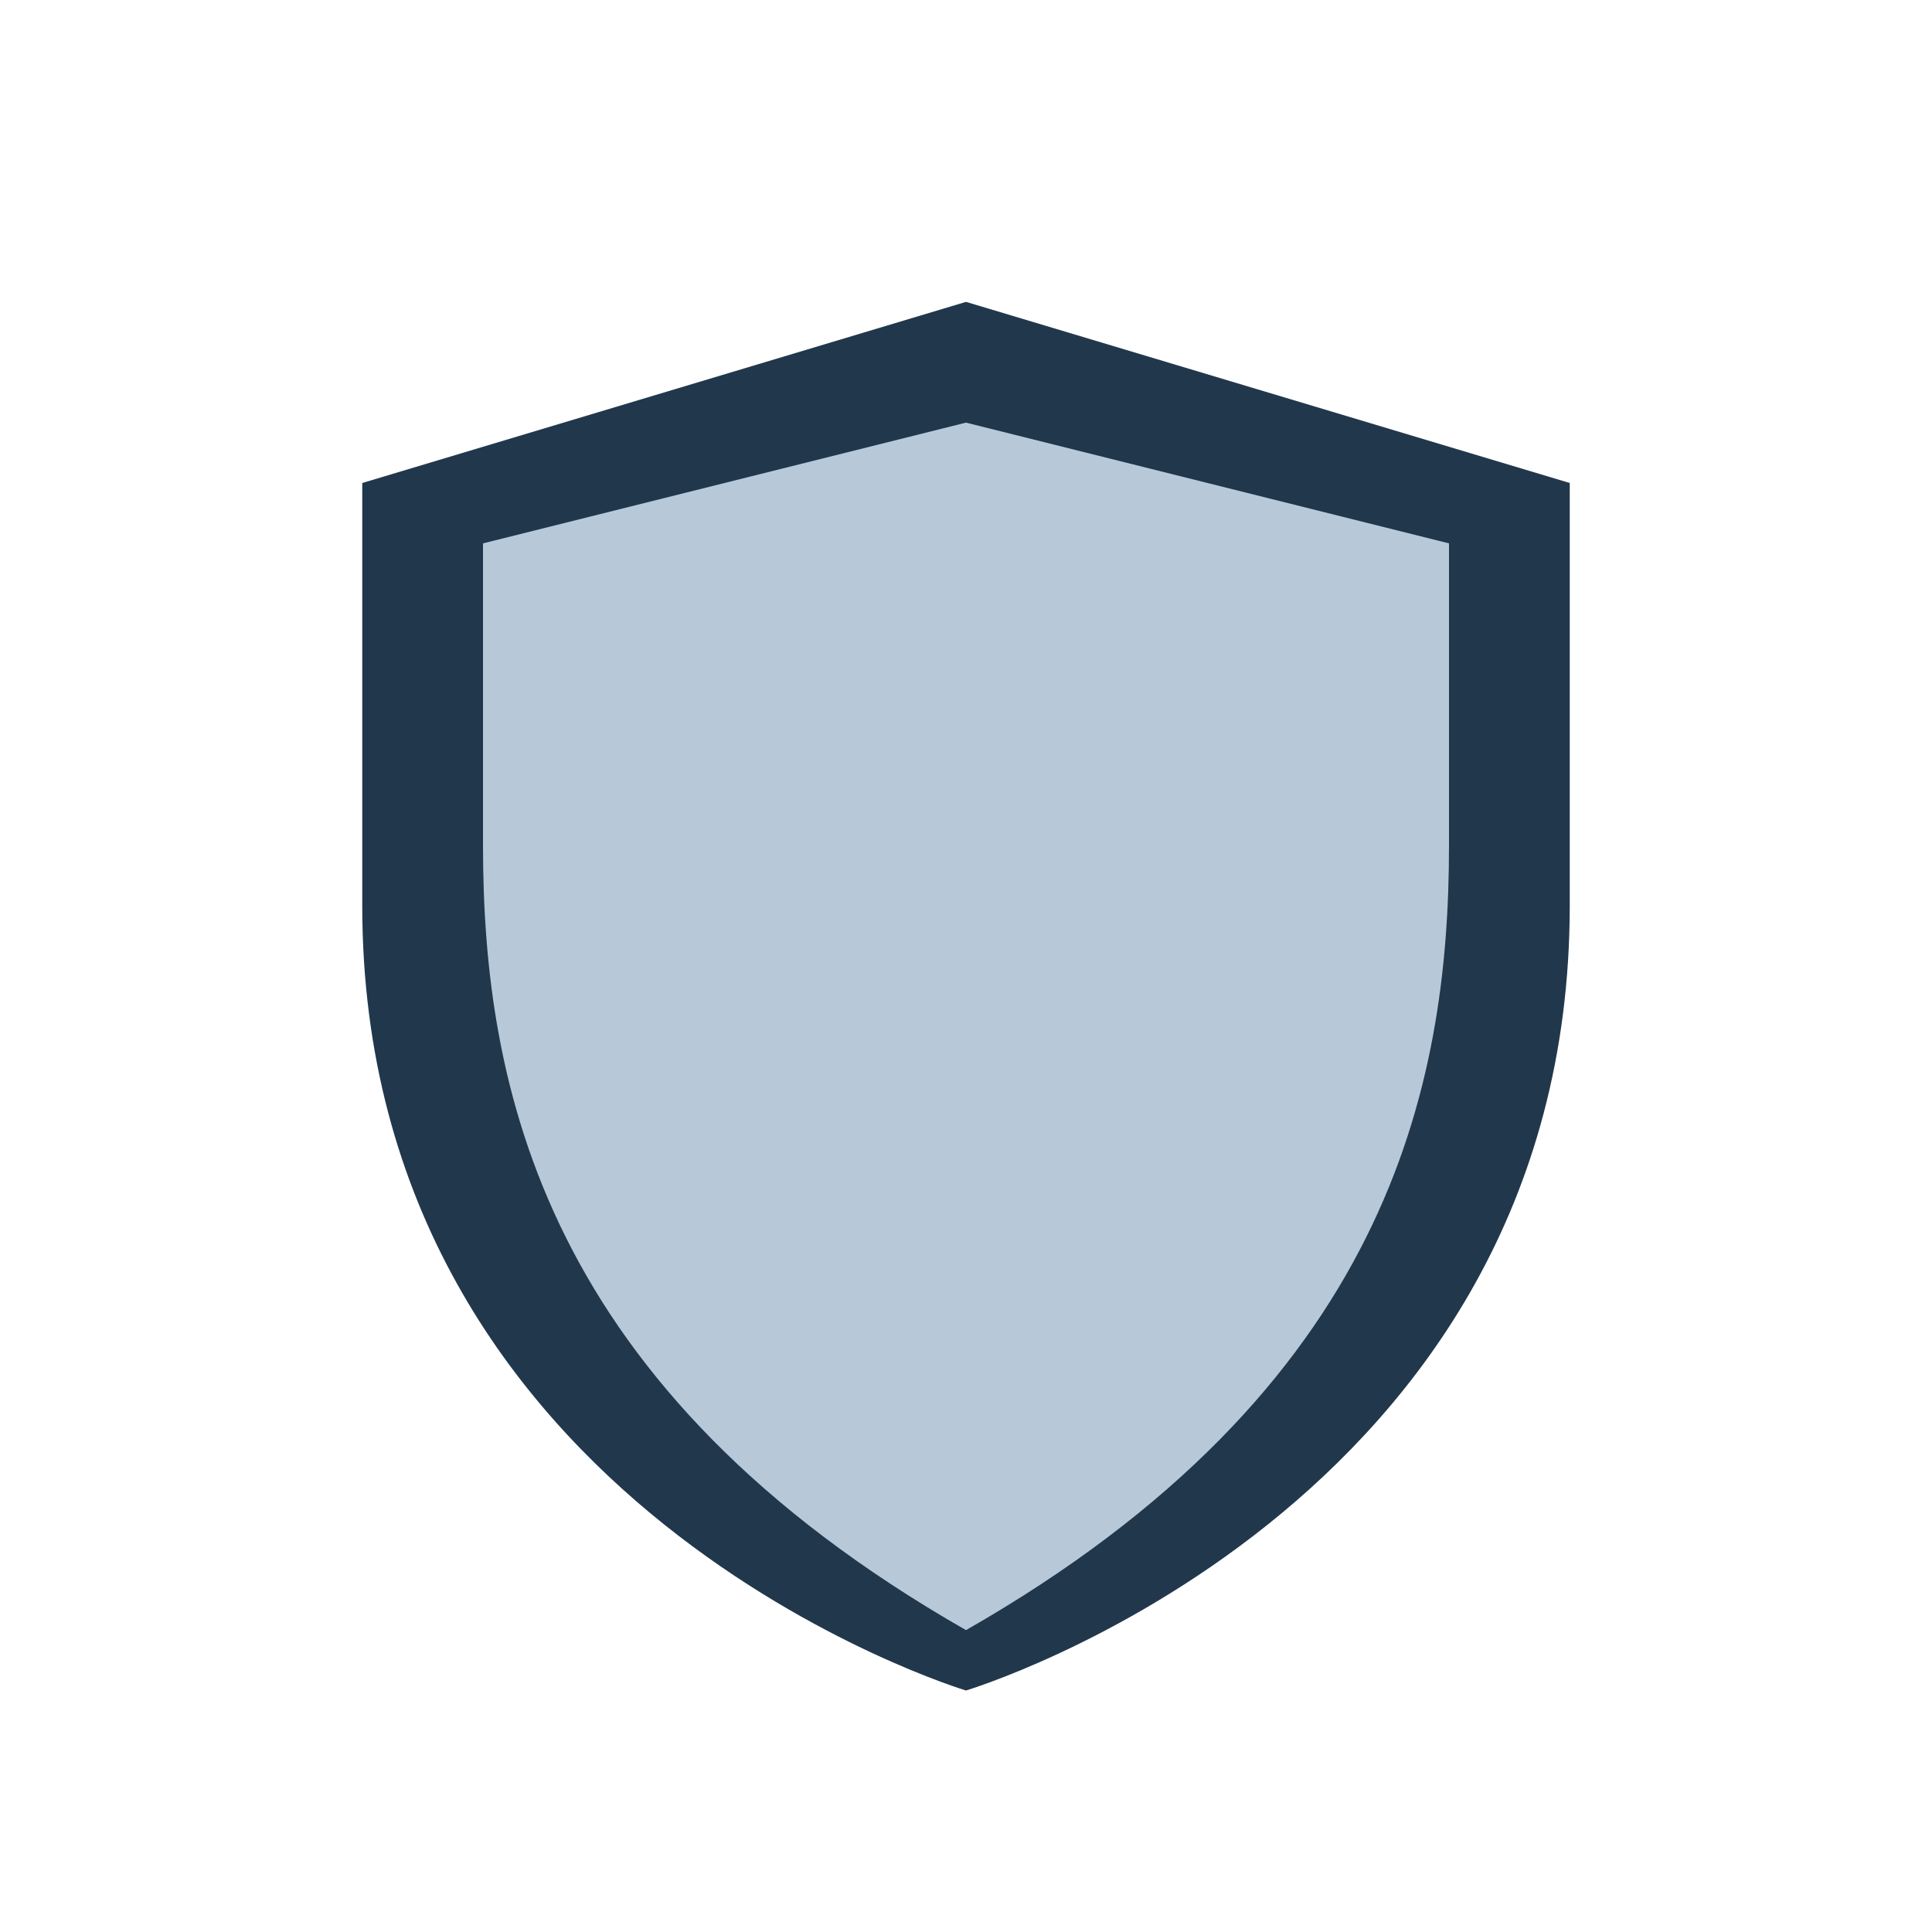
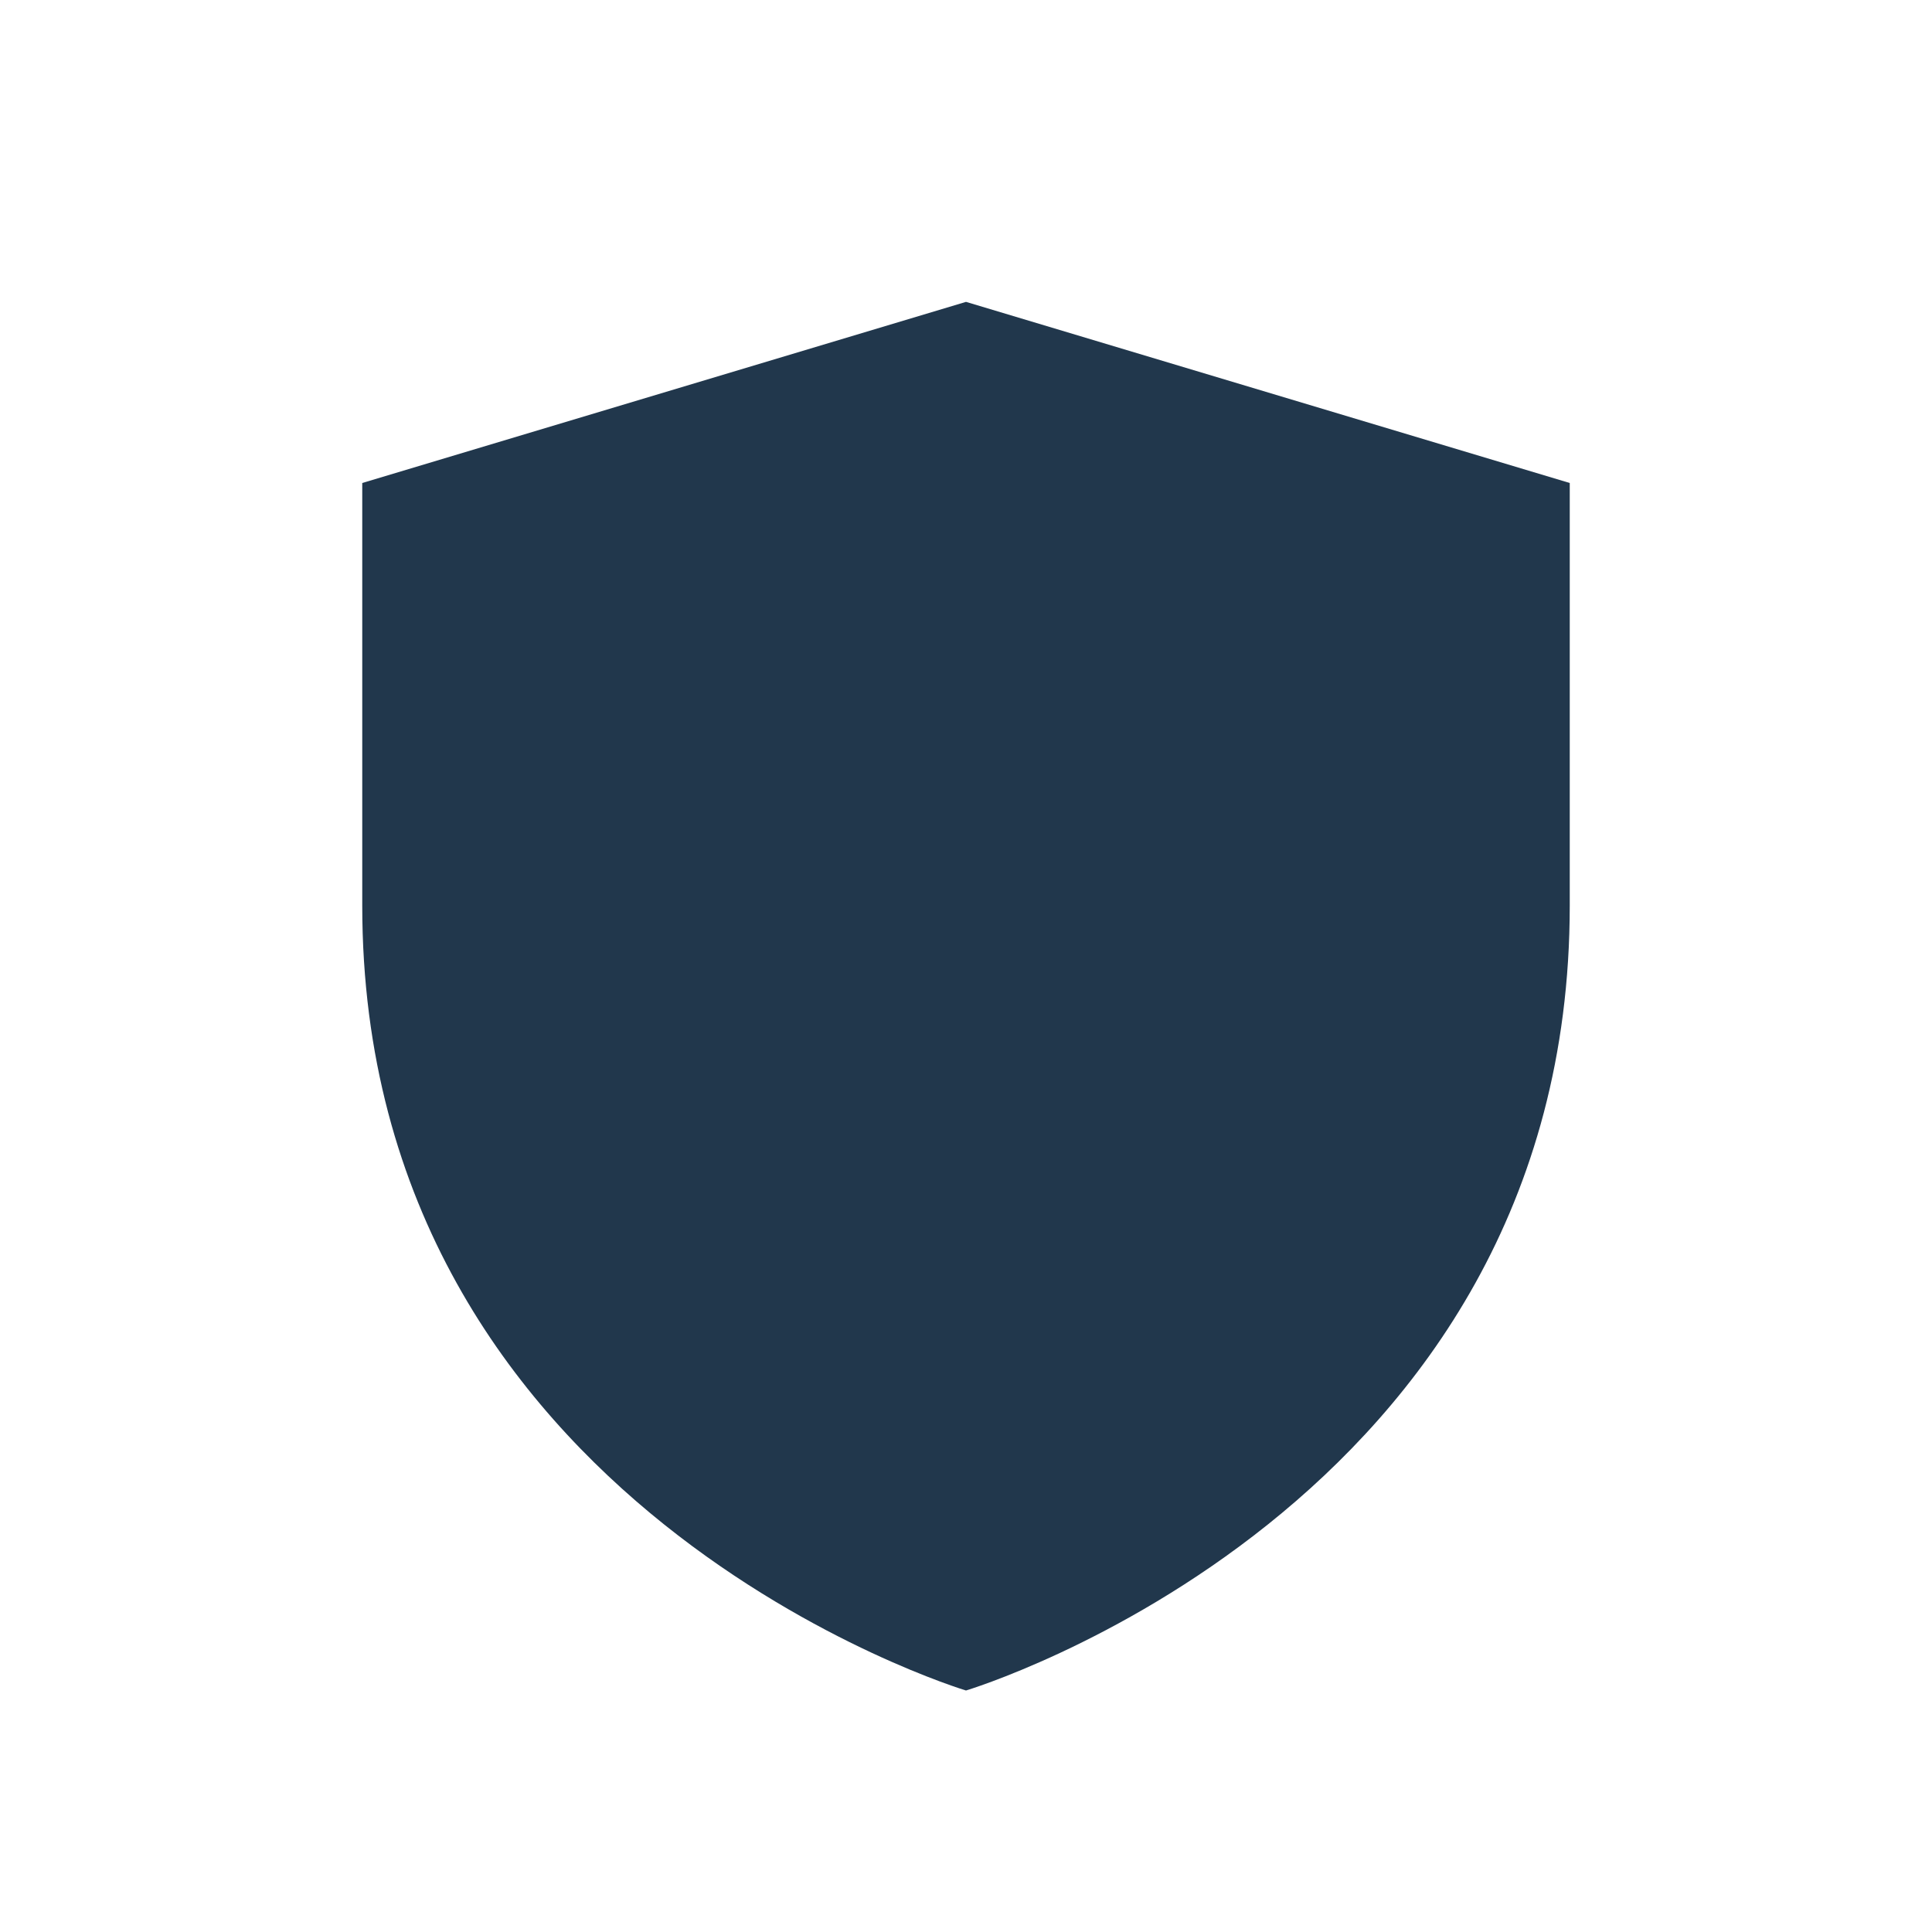
<svg xmlns="http://www.w3.org/2000/svg" width="32" height="32" viewBox="0 0 32 32">
  <path d="M16 5l10 3v7c0 10-10 13-10 13S6 25 6 15V8z" fill="#21374C" />
-   <path d="M16 27c7-4 8-9 8-13V9l-8-2-8 2v5c0 4 1 9 8 13z" fill="#B7C9D9" />
</svg>